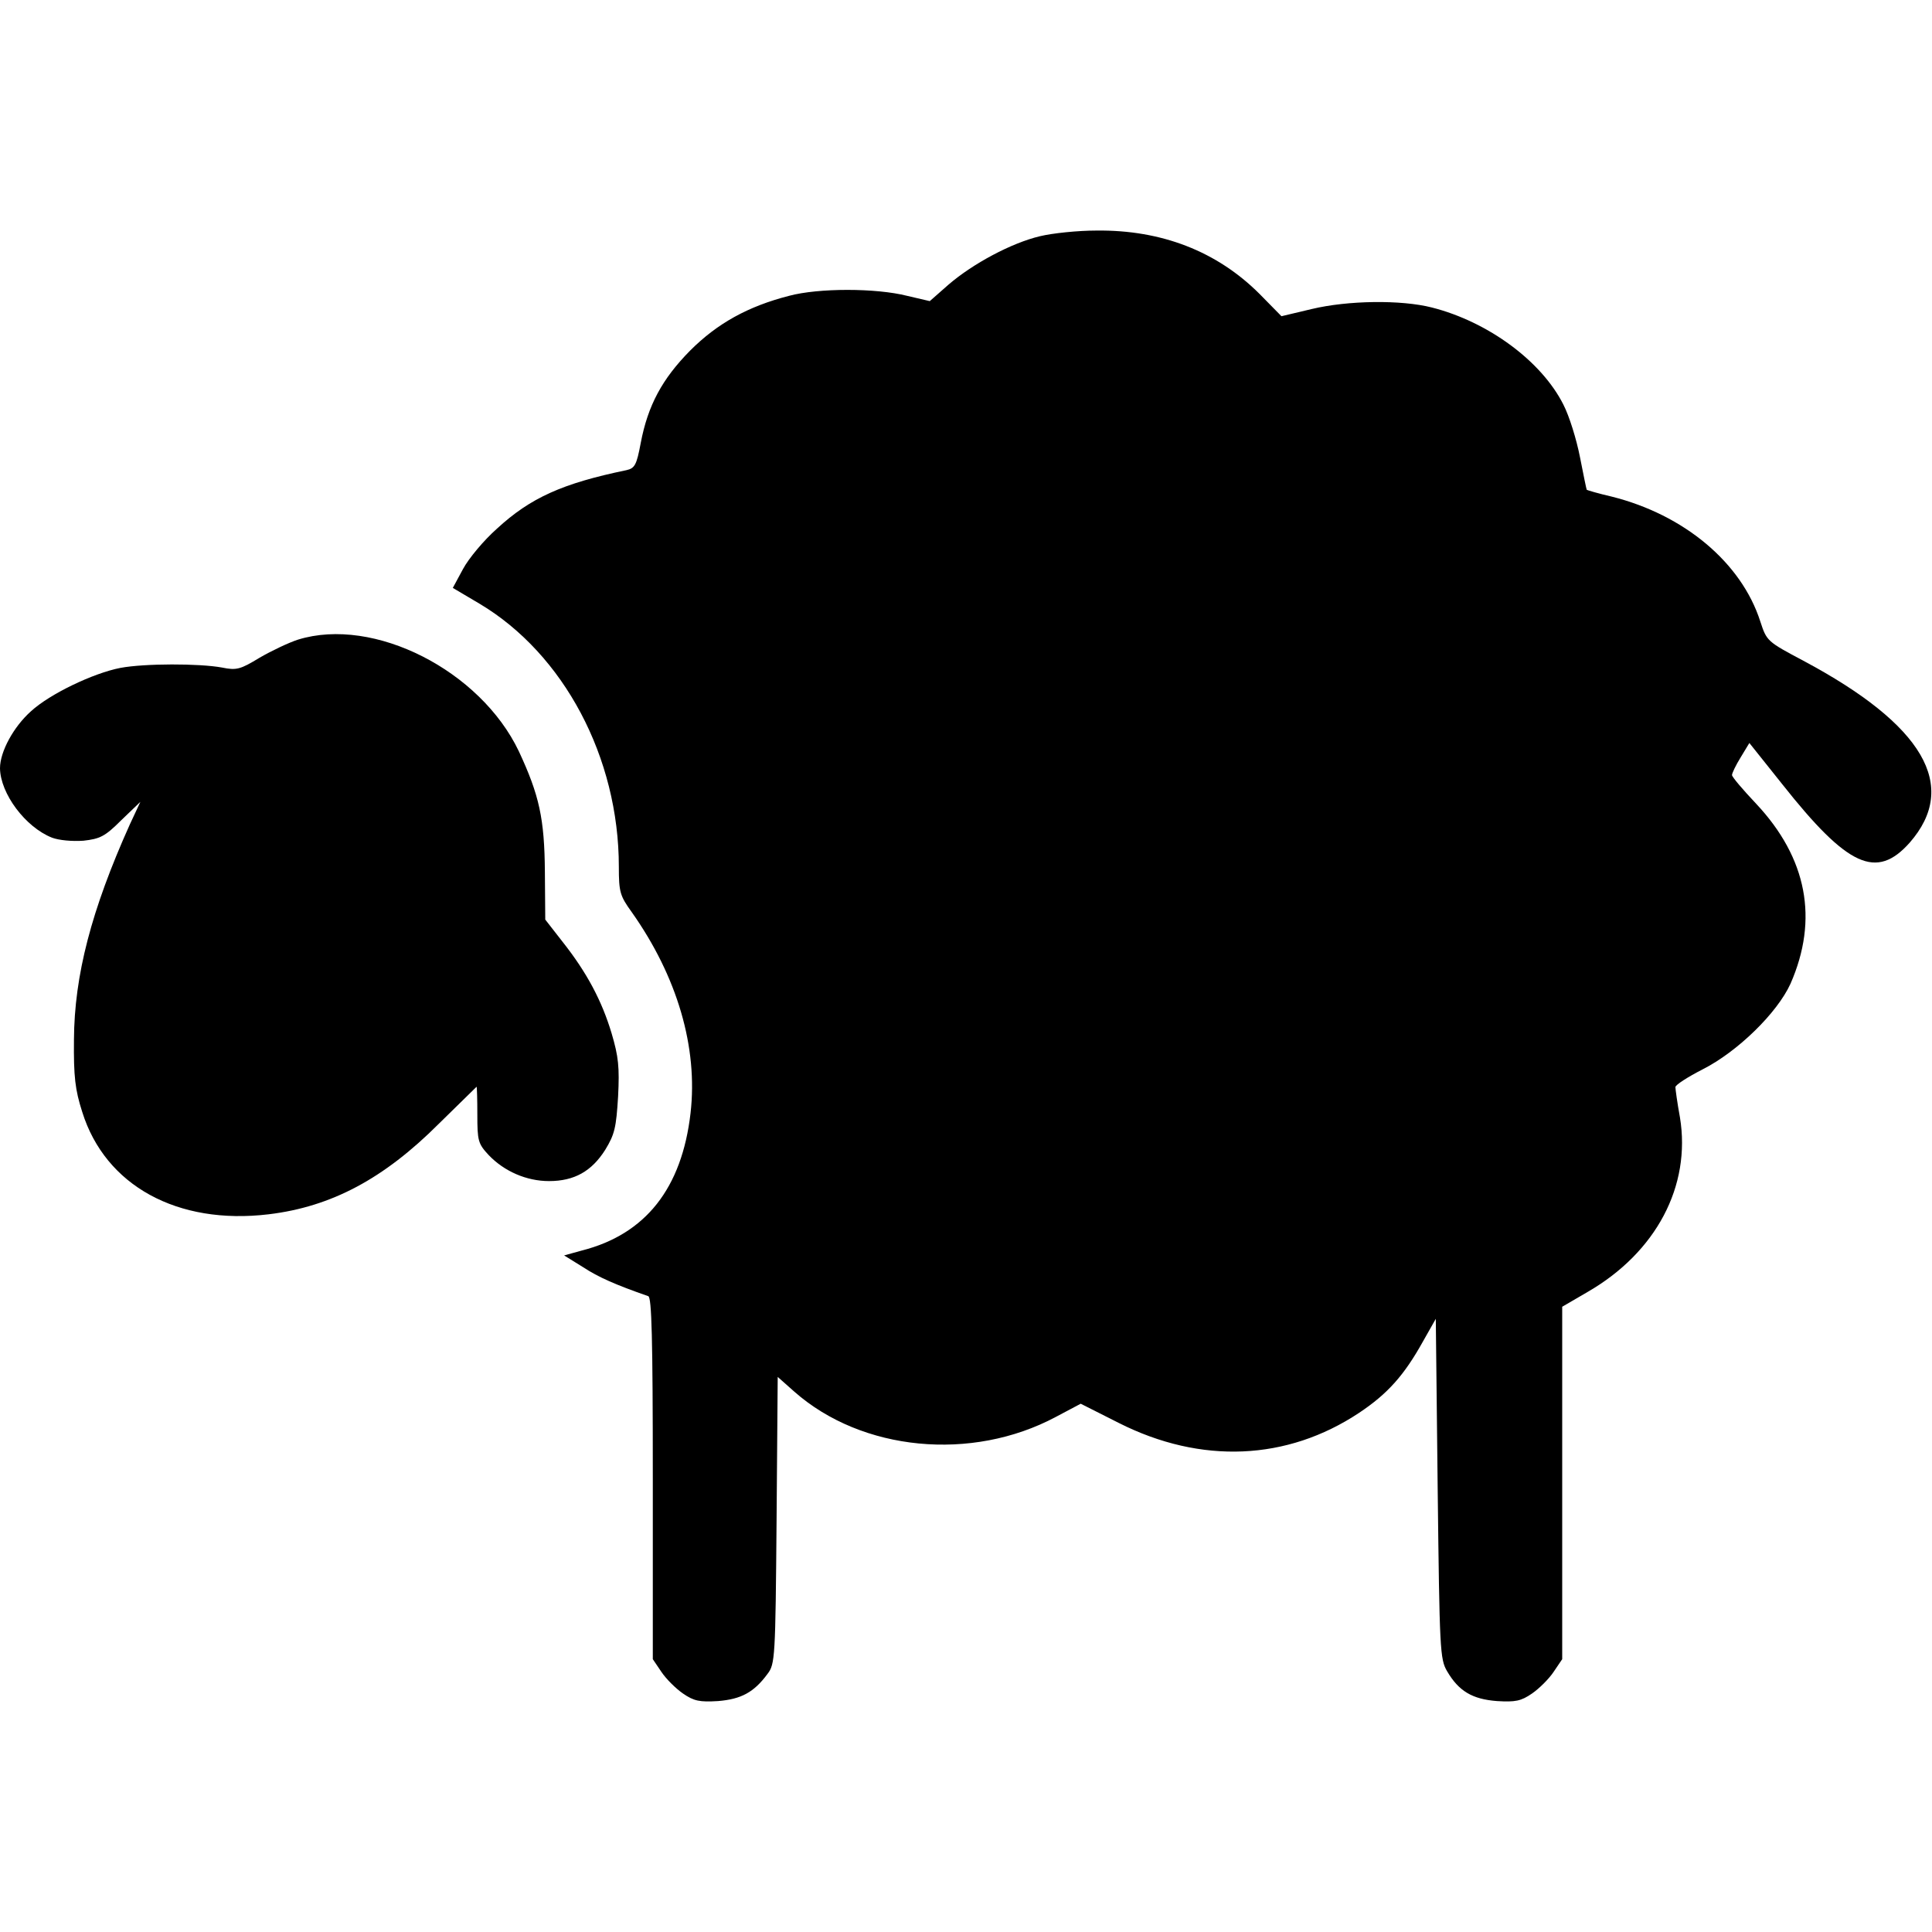
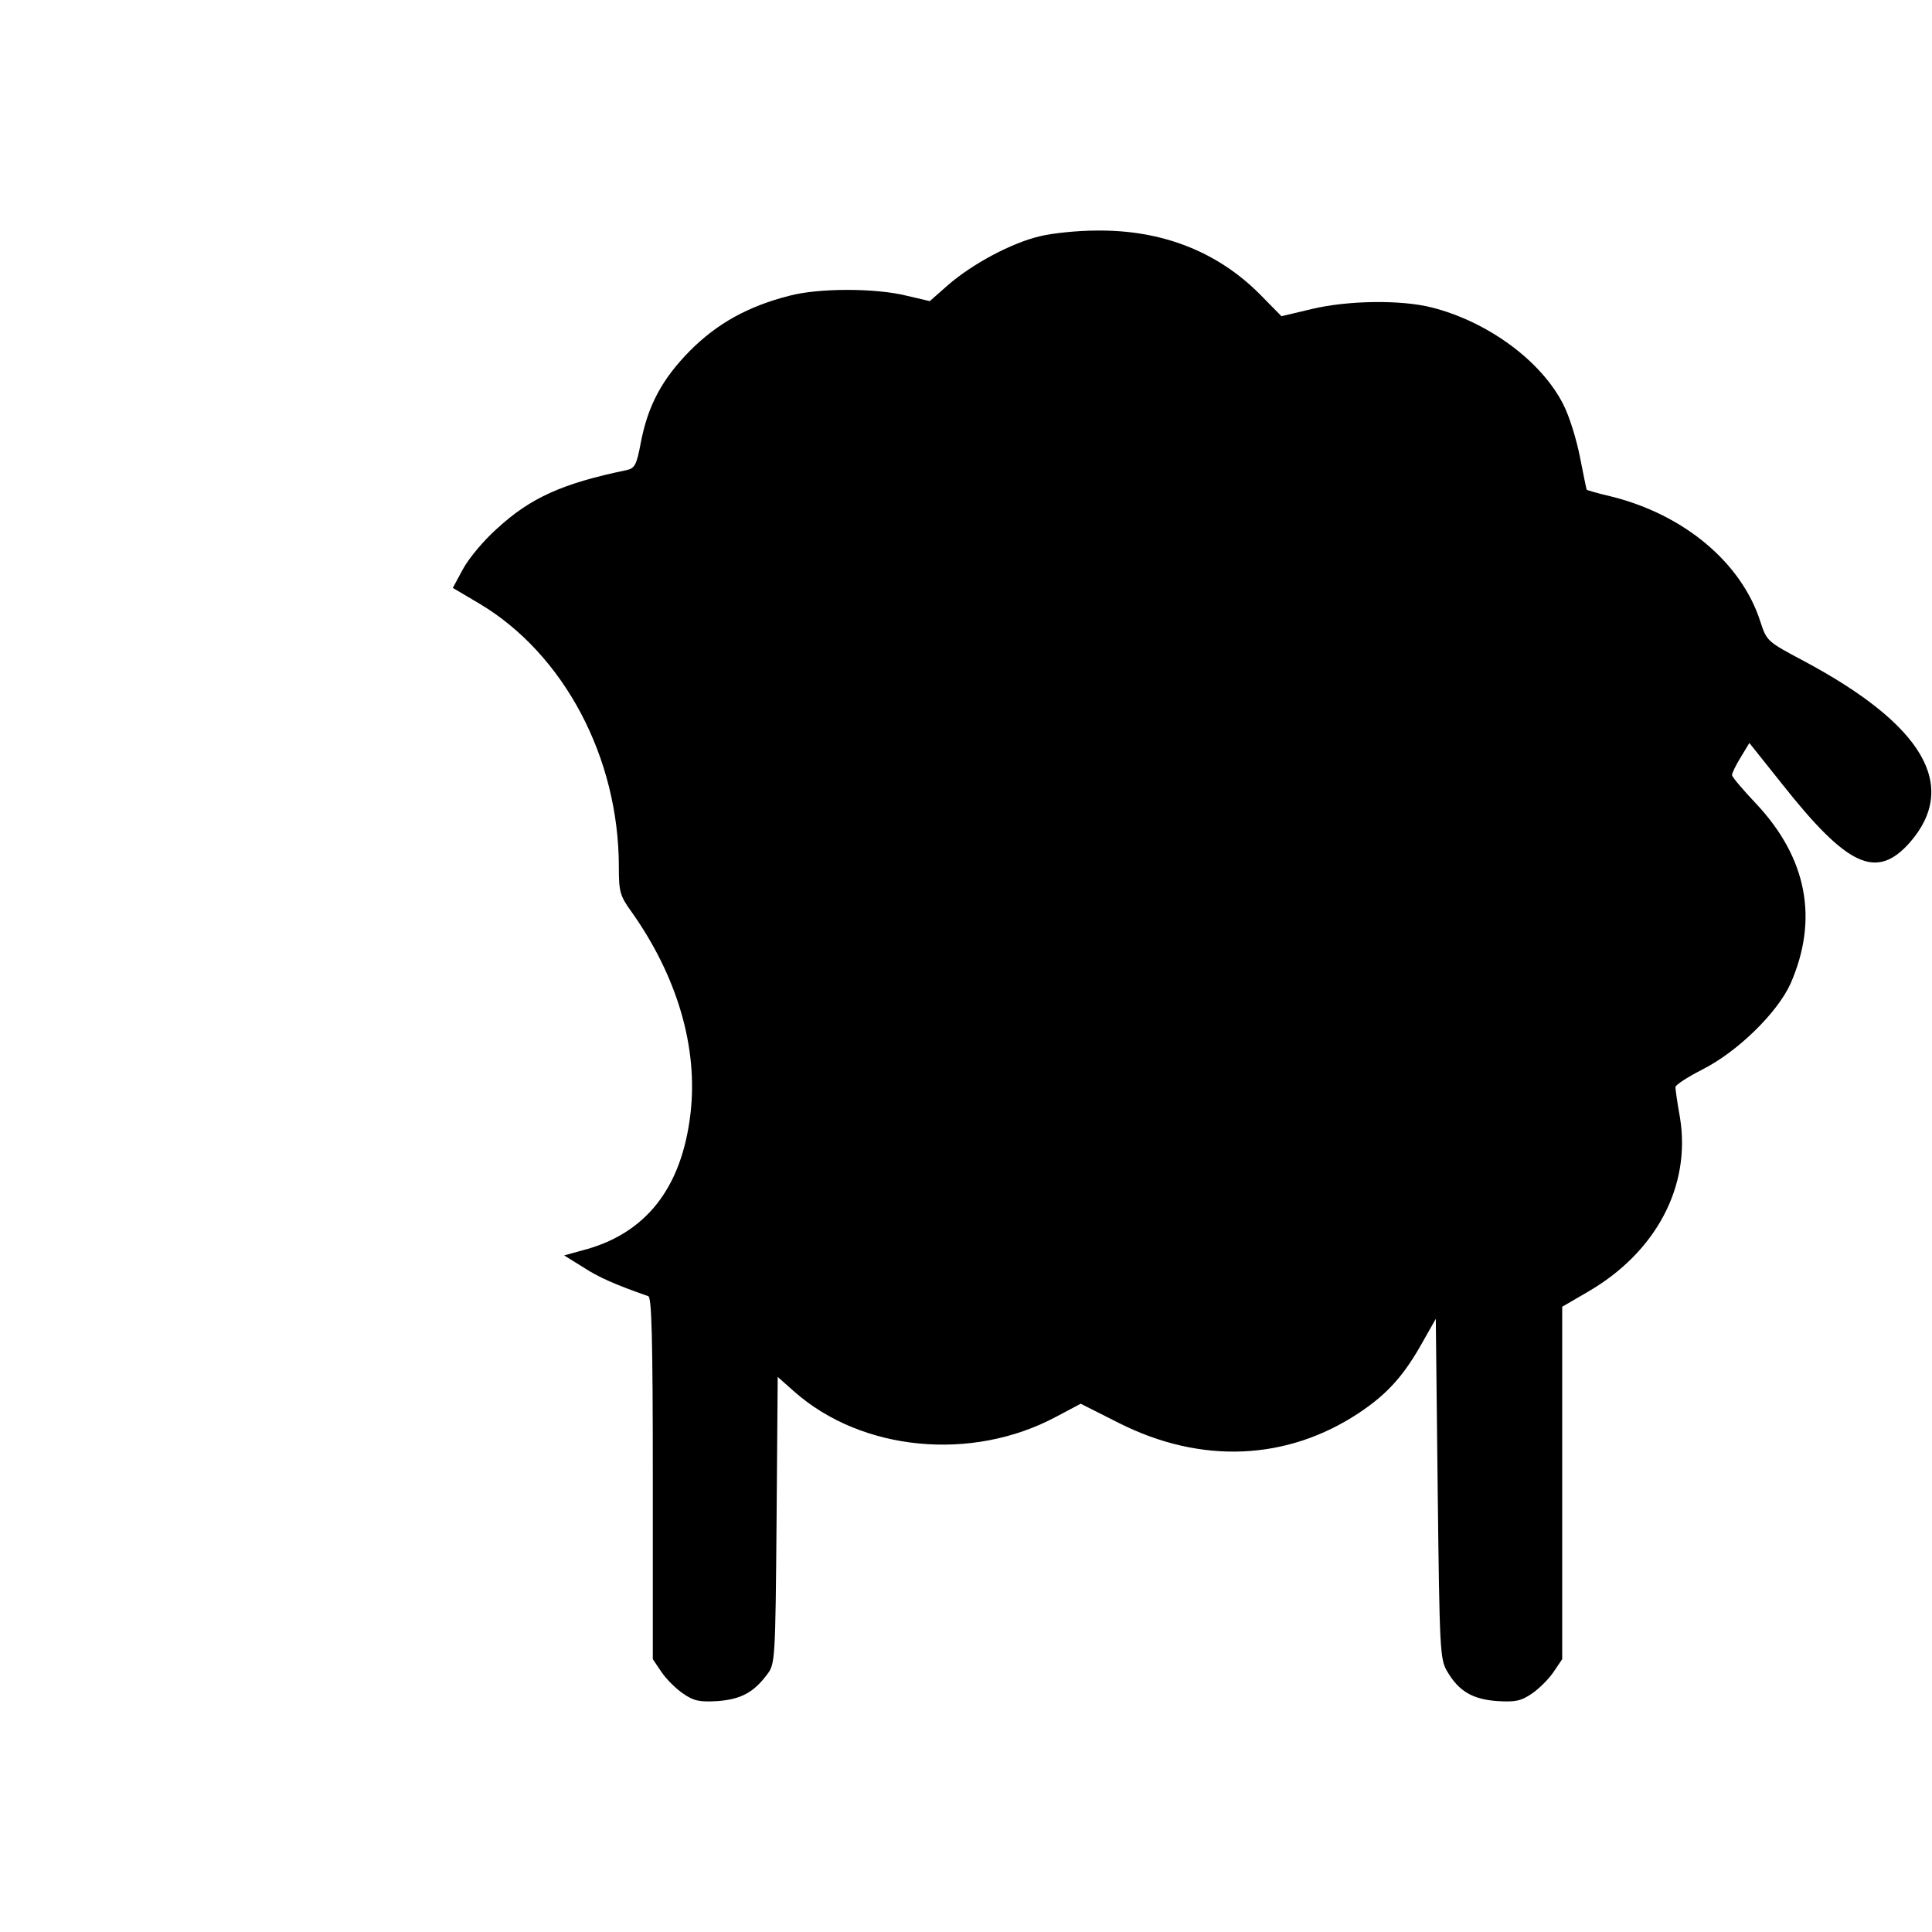
<svg xmlns="http://www.w3.org/2000/svg" version="1.0" width="512pt" height="512pt" viewBox="0 0 512 512" preserveAspectRatio="xMidYMid meet">
  <g transform="translate(0,512) scale(0.1,-0.1)" fill="#000000" stroke="none">
    <path d="M2756 4494 c-76 -18 -178 -73 -242 -128 l-50 -44 -60 14 c-83 21 -235 21 -313 0 -109 -28 -190 -73 -262 -145 -74 -75 -112 -145 -131 -245 -11 -59 -16 -67 -38 -72 -169 -35 -254 -73 -343 -155 -35 -31 -75 -79 -90 -107 l-27 -50 71 -42 c223 -133 369 -407 369 -697 0 -67 3 -77 34 -120 121 -171 176 -359 156 -533 -23 -199 -119 -321 -288 -364 l-47 -13 50 -31 c41 -27 87 -47 173 -77 9 -3 12 -109 12 -483 l0 -479 23 -34 c12 -18 38 -44 57 -57 29 -20 44 -23 93 -20 61 5 95 23 131 72 20 26 21 42 24 407 l3 380 44 -39 c179 -158 470 -186 693 -67 l66 35 101 -51 c218 -110 446 -100 637 27 75 50 119 99 169 189 l34 60 5 -450 c5 -427 6 -452 25 -484 31 -53 67 -74 132 -79 49 -3 64 0 93 20 19 13 45 39 57 57 l23 34 0 467 0 467 67 39 c182 105 275 281 245 463 -7 38 -12 75 -12 80 0 6 33 27 72 47 93 47 198 150 233 227 75 171 44 333 -91 477 -35 37 -64 71 -64 76 0 5 10 26 23 47 l23 38 87 -109 c174 -220 250 -254 338 -155 131 150 37 312 -282 482 -96 51 -97 52 -114 104 -50 156 -202 283 -394 331 -35 8 -65 17 -66 18 -1 2 -9 41 -18 87 -9 46 -28 108 -44 139 -58 115 -199 219 -348 257 -82 21 -223 19 -319 -4 l-80 -19 -58 59 c-113 113 -260 170 -432 168 -50 0 -117 -7 -150 -15z" />
-     <path d="M790 3425 c-25 -8 -71 -30 -102 -48 -51 -31 -61 -34 -100 -26 -60 11 -205 11 -269 -1 -72 -14 -187 -69 -237 -115 -46 -41 -82 -107 -82 -151 1 -67 67 -156 138 -184 19 -7 53 -10 83 -8 44 5 57 11 100 54 l51 49 -28 -60 c-102 -227 -147 -400 -148 -570 -1 -98 3 -133 22 -192 61 -195 252 -300 494 -271 166 20 305 94 451 240 55 54 100 98 100 98 1 0 2 -33 2 -74 0 -69 2 -77 30 -107 41 -43 100 -69 160 -69 67 0 113 26 149 83 25 41 29 59 34 141 4 78 1 106 -17 167 -26 87 -66 162 -130 243 l-46 59 -1 126 c-1 142 -15 204 -69 320 -102 214 -384 358 -585 296z" />
  </g>
</svg>